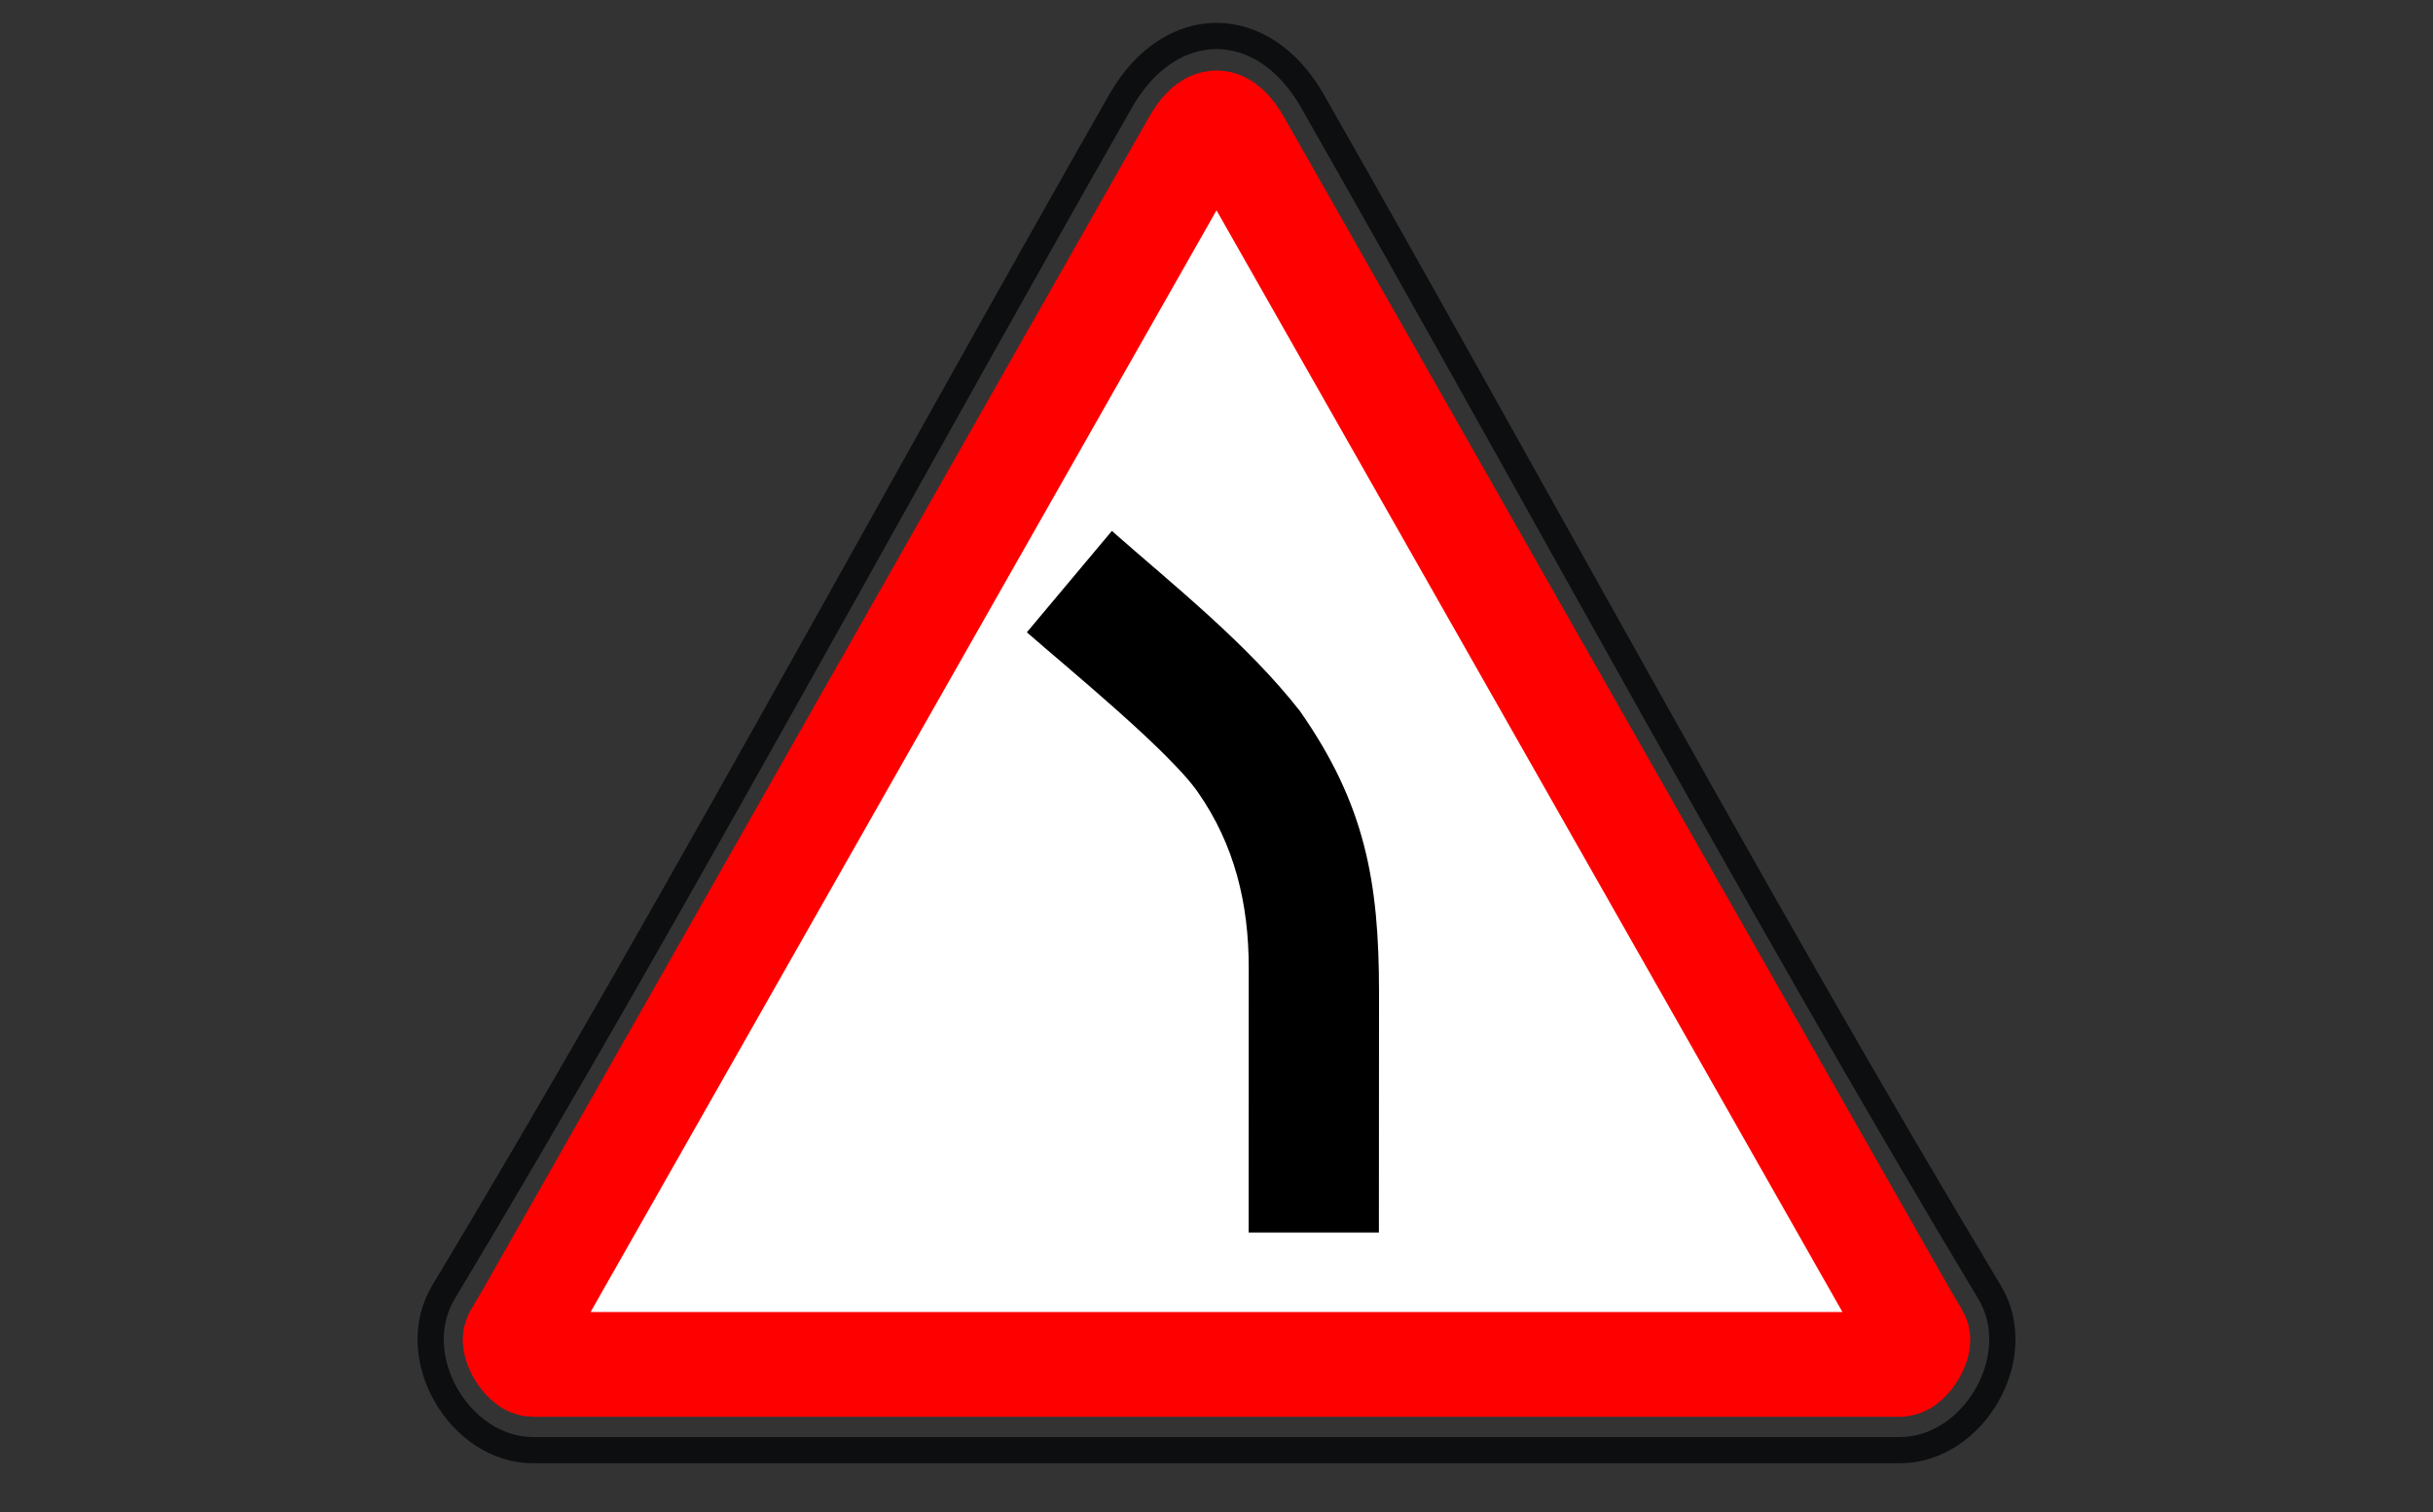
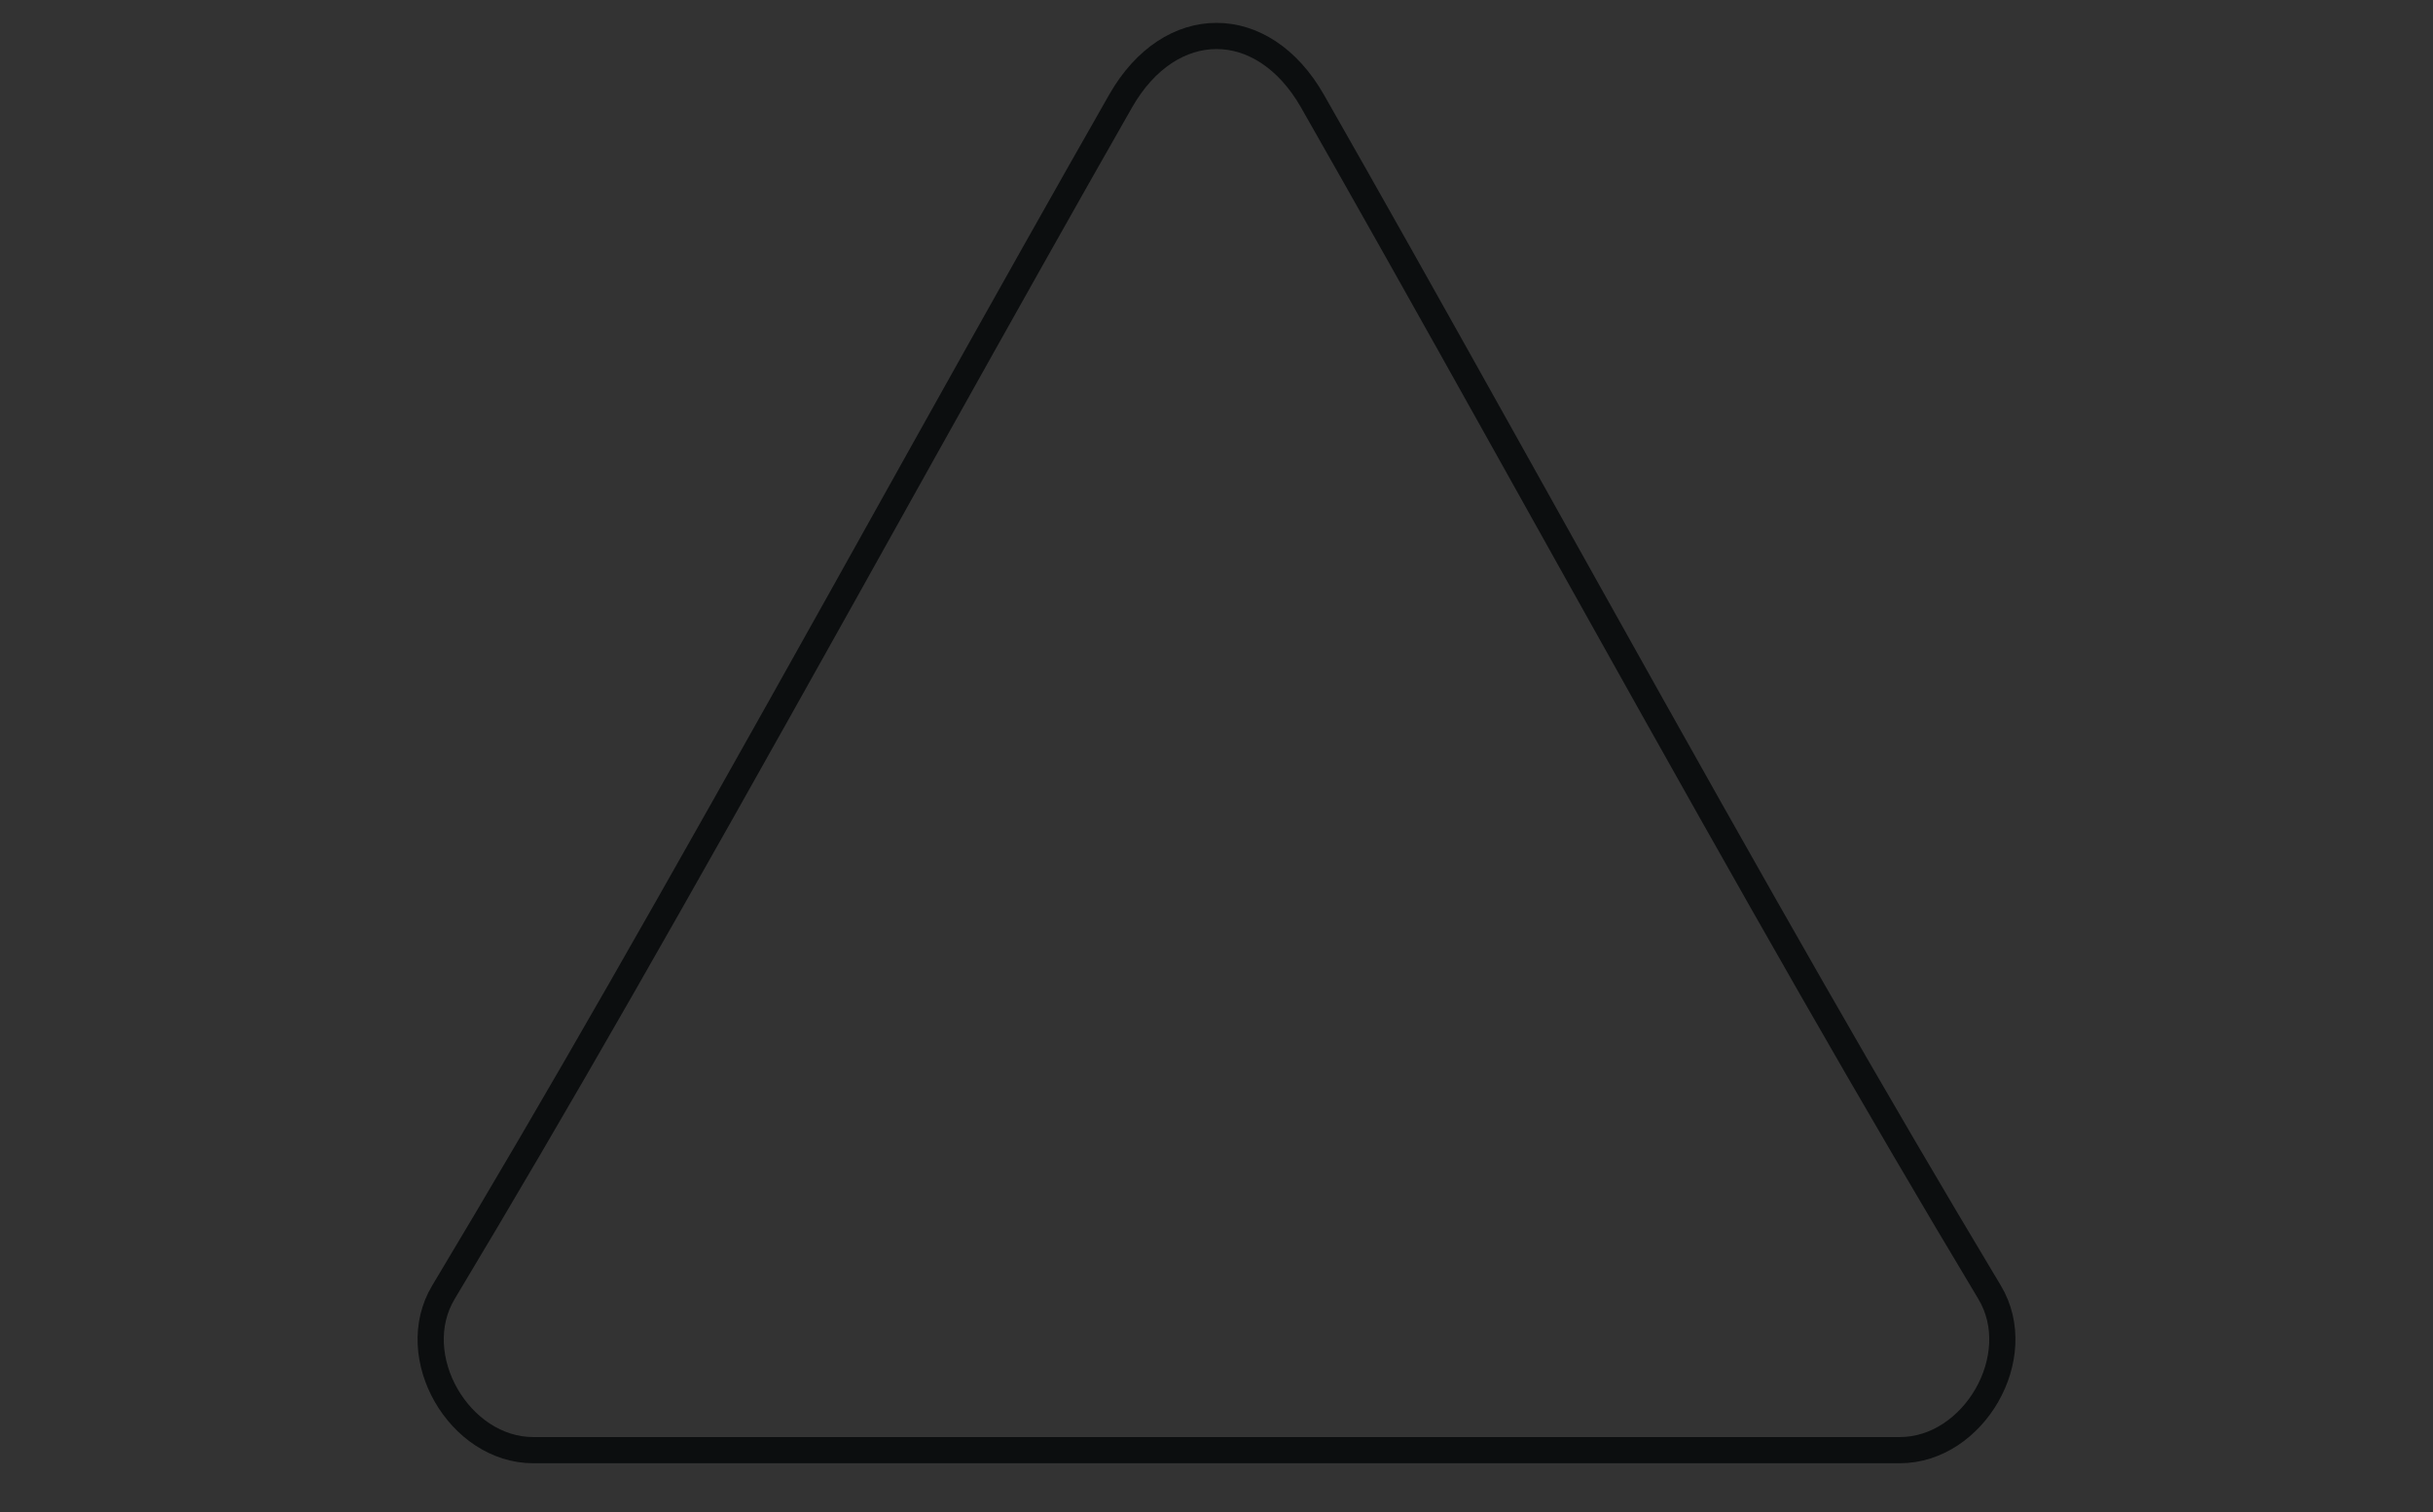
<svg xmlns="http://www.w3.org/2000/svg" viewBox="1953.559 2458.627 92.881 57.746" width="92.881" height="57.746">
  <rect x="1953.559" y="2458.627" width="92.881" height="57.746" fill="#333333" stroke="none" />
  <path fill="none" stroke="#0C0E0F" fill-opacity="1" stroke-width="1" stroke-opacity="1" color="rgb(51, 51, 51)" fill-rule="evenodd" font-size-adjust="none" id="tSvg11a0655f0f" title="Path 59" d="M 2003.661 2462.484 C 2005.824 2466.279 2007.942 2470.047 2011.087 2475.68 C 2012.138 2477.561 2013.188 2479.443 2014.239 2481.325 C 2021 2493.432 2025.051 2500.533 2029.513 2507.972 C 2030.988 2510.43 2028.901 2514 2026.087 2514 C 2008.696 2514 1991.305 2514 1973.914 2514 C 1971.099 2514 1969.012 2510.43 1970.487 2507.972 C 1974.948 2500.535 1978.988 2493.451 1985.76 2481.327 C 1986.782 2479.496 1987.804 2477.664 1988.826 2475.832 C 1992.023 2470.11 1994.155 2466.317 1996.34 2462.484C 1998.228 2459.172 2001.773 2459.172 2003.661 2462.484Z" />
-   <path fill="#FFF" stroke="red" fill-opacity="1" stroke-width="4" stroke-opacity="1" color="rgb(51, 51, 51)" fill-rule="evenodd" font-size-adjust="none" id="tSvgde4e913d75" title="Path 60" d="M 1974.626 2507.28 C 1974.625 2507.281 1974.625 2507.282 1974.624 2507.284 C 1974.501 2507.5 1974.379 2507.716 1974.256 2507.932 C 1974.252 2507.938 1974.249 2507.944 1974.245 2507.95 C 1973.922 2508.529 1973.591 2509.102 1973.252 2509.671 C 1973.107 2509.914 1973.583 2510.726 1973.914 2510.726 C 1991.305 2510.726 2008.695 2510.726 2026.086 2510.726 C 2026.417 2510.726 2026.894 2509.914 2026.748 2509.67 C 2026.459 2509.189 2026.237 2508.803 2025.754 2507.948 C 2025.749 2507.94 2025.745 2507.932 2025.74 2507.924 C 2025.564 2507.614 2025.478 2507.462 2025.374 2507.28 C 2017.202 2492.893 2009.03 2478.506 2000.859 2464.12 C 2000.251 2463.054 1999.75 2463.054 1999.143 2464.118C 1990.971 2478.505 1982.798 2492.892 1974.626 2507.28Z" />
-   <path fill="#000" stroke="none" fill-opacity="1" stroke-width="1" stroke-opacity="1" color="rgb(51, 51, 51)" fill-rule="evenodd" font-size-adjust="none" id="tSvgde2755c934" title="Path 61" d="M 2001.227 2505.69 C 2002.884 2505.69 2004.542 2505.69 2006.199 2505.69 C 2006.201 2502.637 2006.202 2499.585 2006.204 2496.532 C 2006.206 2492.257 2005.66 2489.323 2003.185 2485.779 C 2001.174 2483.205 1998.342 2480.959 1996.005 2478.9 C 1994.924 2480.19 1993.842 2481.481 1992.76 2482.771 C 1994.216 2484.054 1998.167 2487.269 1999.286 2488.872 C 2000.693 2490.887 2001.231 2493.136 2001.23 2495.577C 2001.229 2498.948 2001.228 2502.319 2001.227 2505.69Z" />
  <defs> </defs>
</svg>